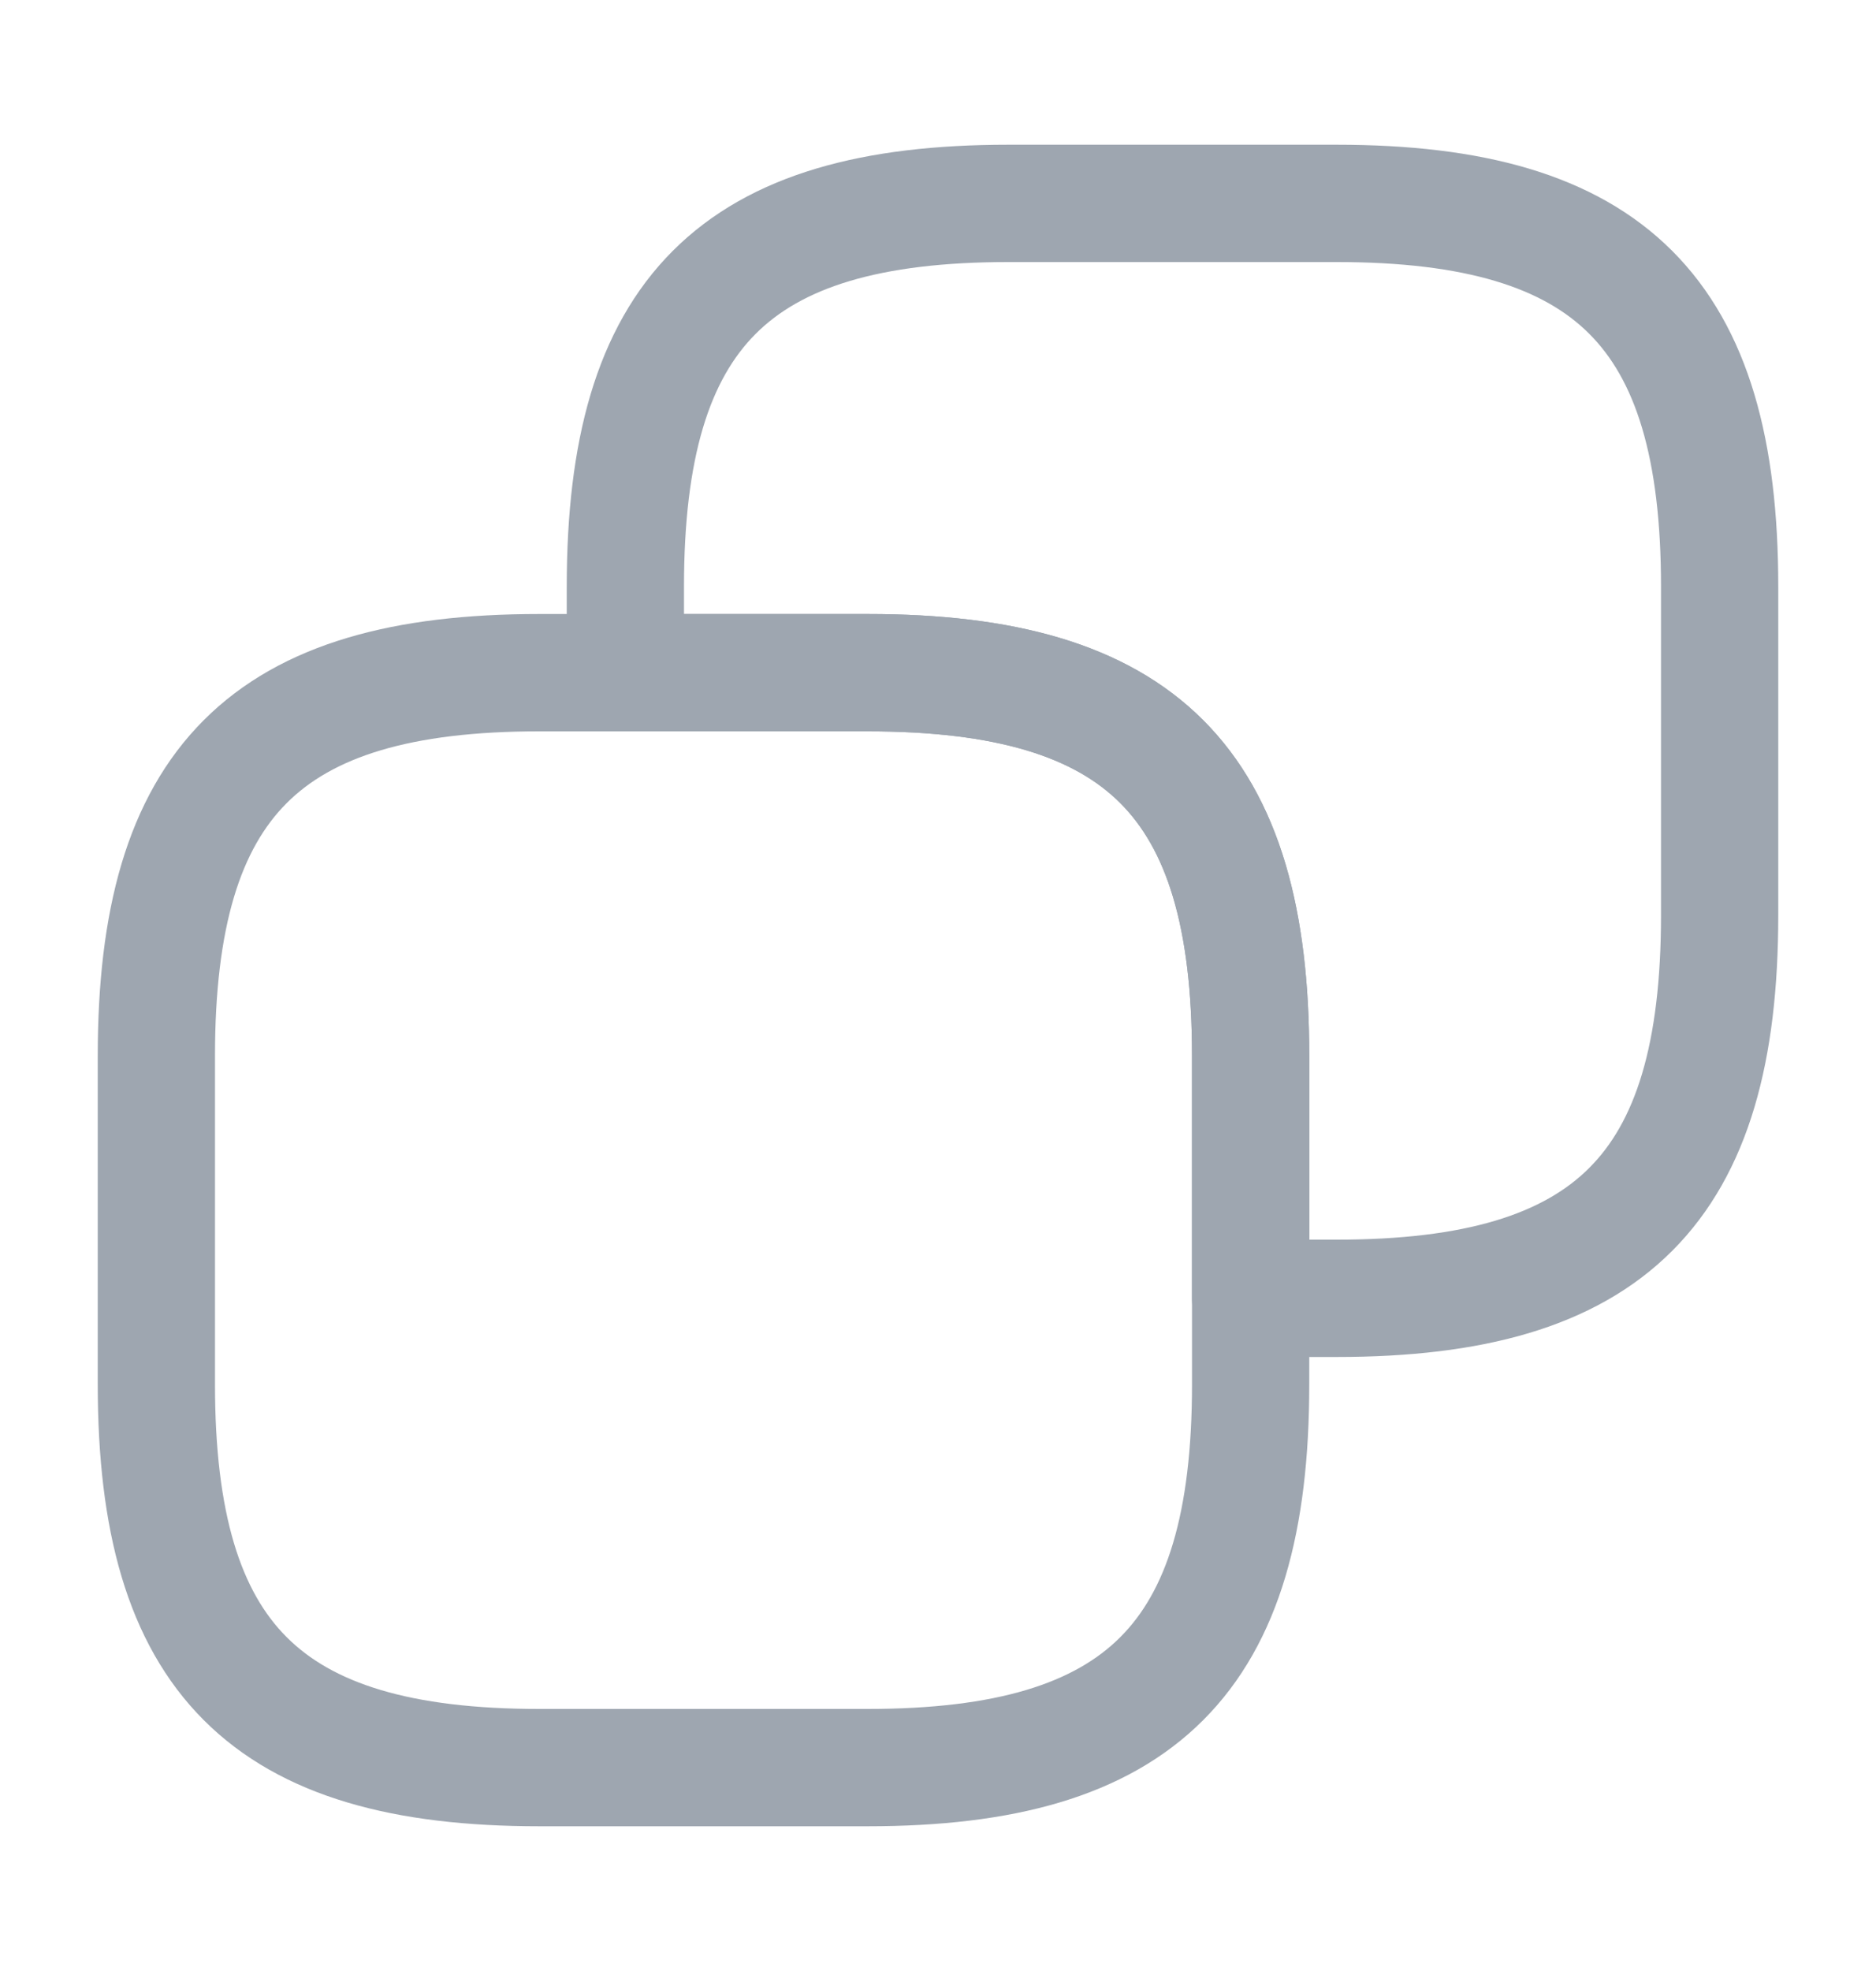
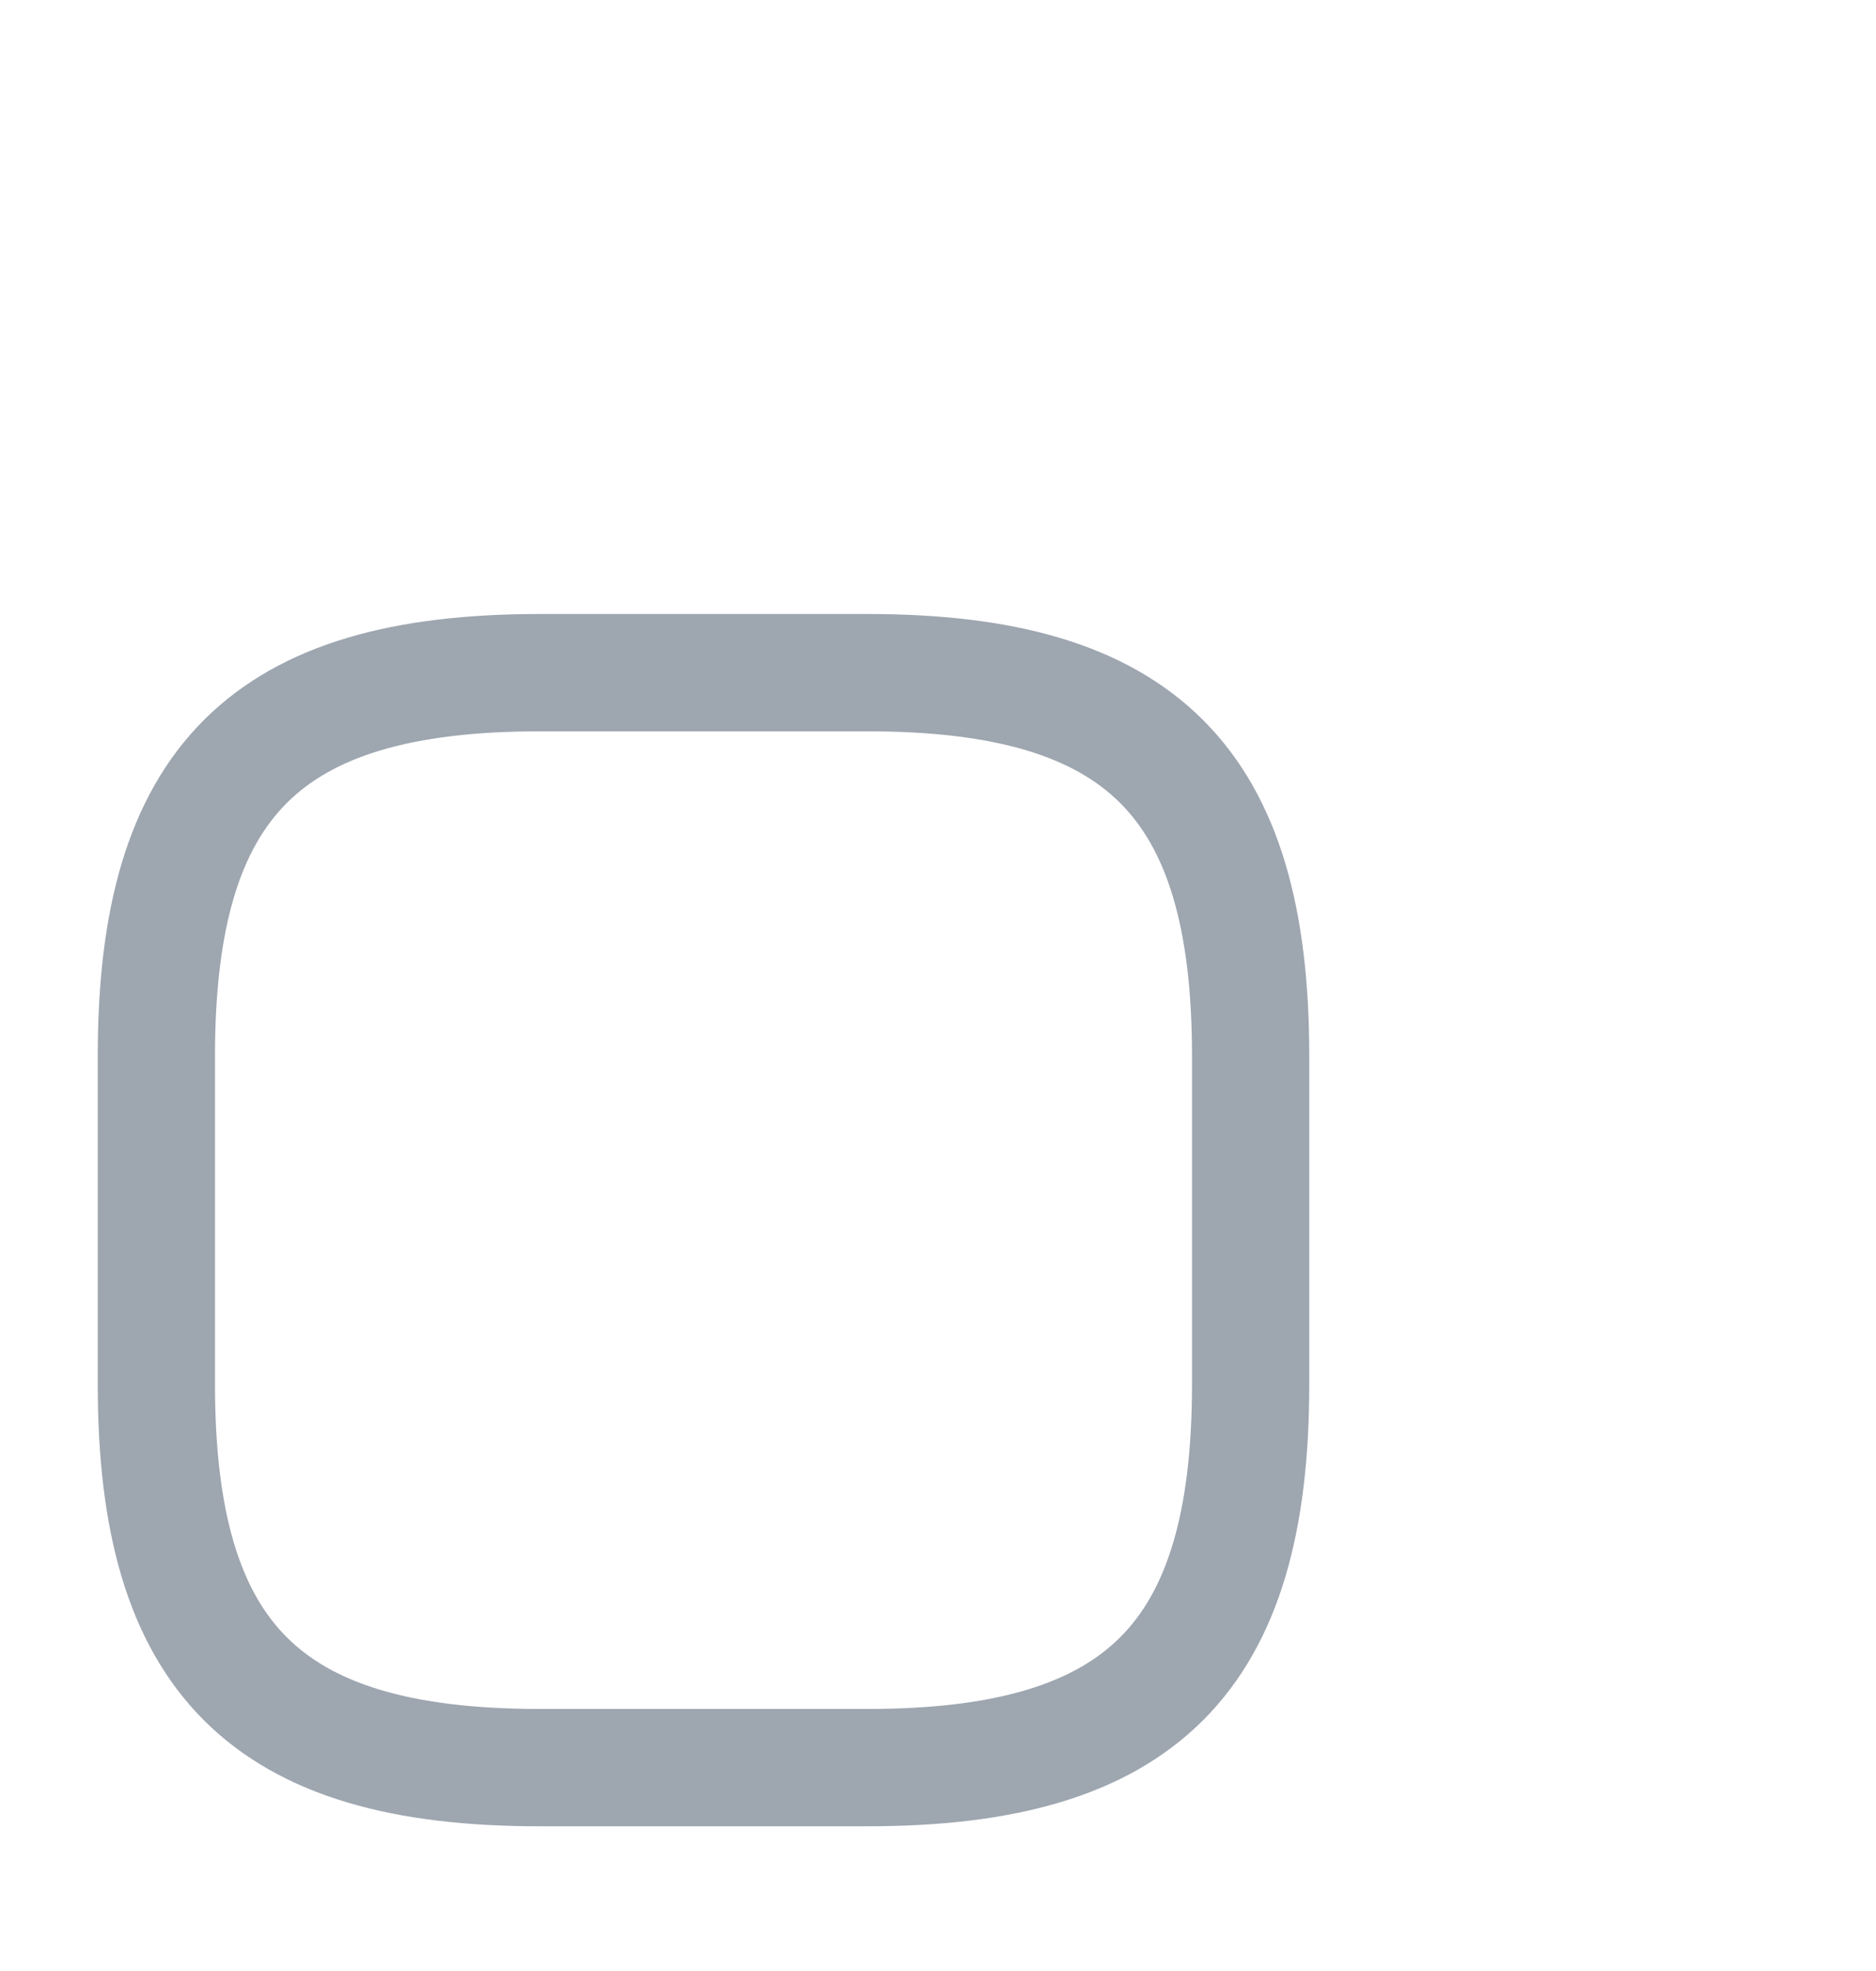
<svg xmlns="http://www.w3.org/2000/svg" width="20" height="21" viewBox="0 0 20 21" fill="none">
  <path d="M13.333 11.25V14.75C13.333 17.667 12.166 18.833 9.25 18.833H5.75C2.833 18.833 1.667 17.667 1.667 14.75V11.25C1.667 8.333 2.833 7.167 5.75 7.167H9.25C12.166 7.167 13.333 8.333 13.333 11.25Z" stroke="#9EA6B0" stroke-width="1.25" stroke-linecap="round" stroke-linejoin="round" />
-   <path d="M18.333 6.25V9.75C18.333 12.667 17.166 13.833 14.25 13.833H13.333V11.25C13.333 8.333 12.166 7.167 9.25 7.167H6.667V6.25C6.667 3.333 7.833 2.167 10.75 2.167H14.25C17.166 2.167 18.333 3.333 18.333 6.25Z" stroke="#9EA6B0" stroke-width="1.25" stroke-linecap="round" stroke-linejoin="round" />
</svg>